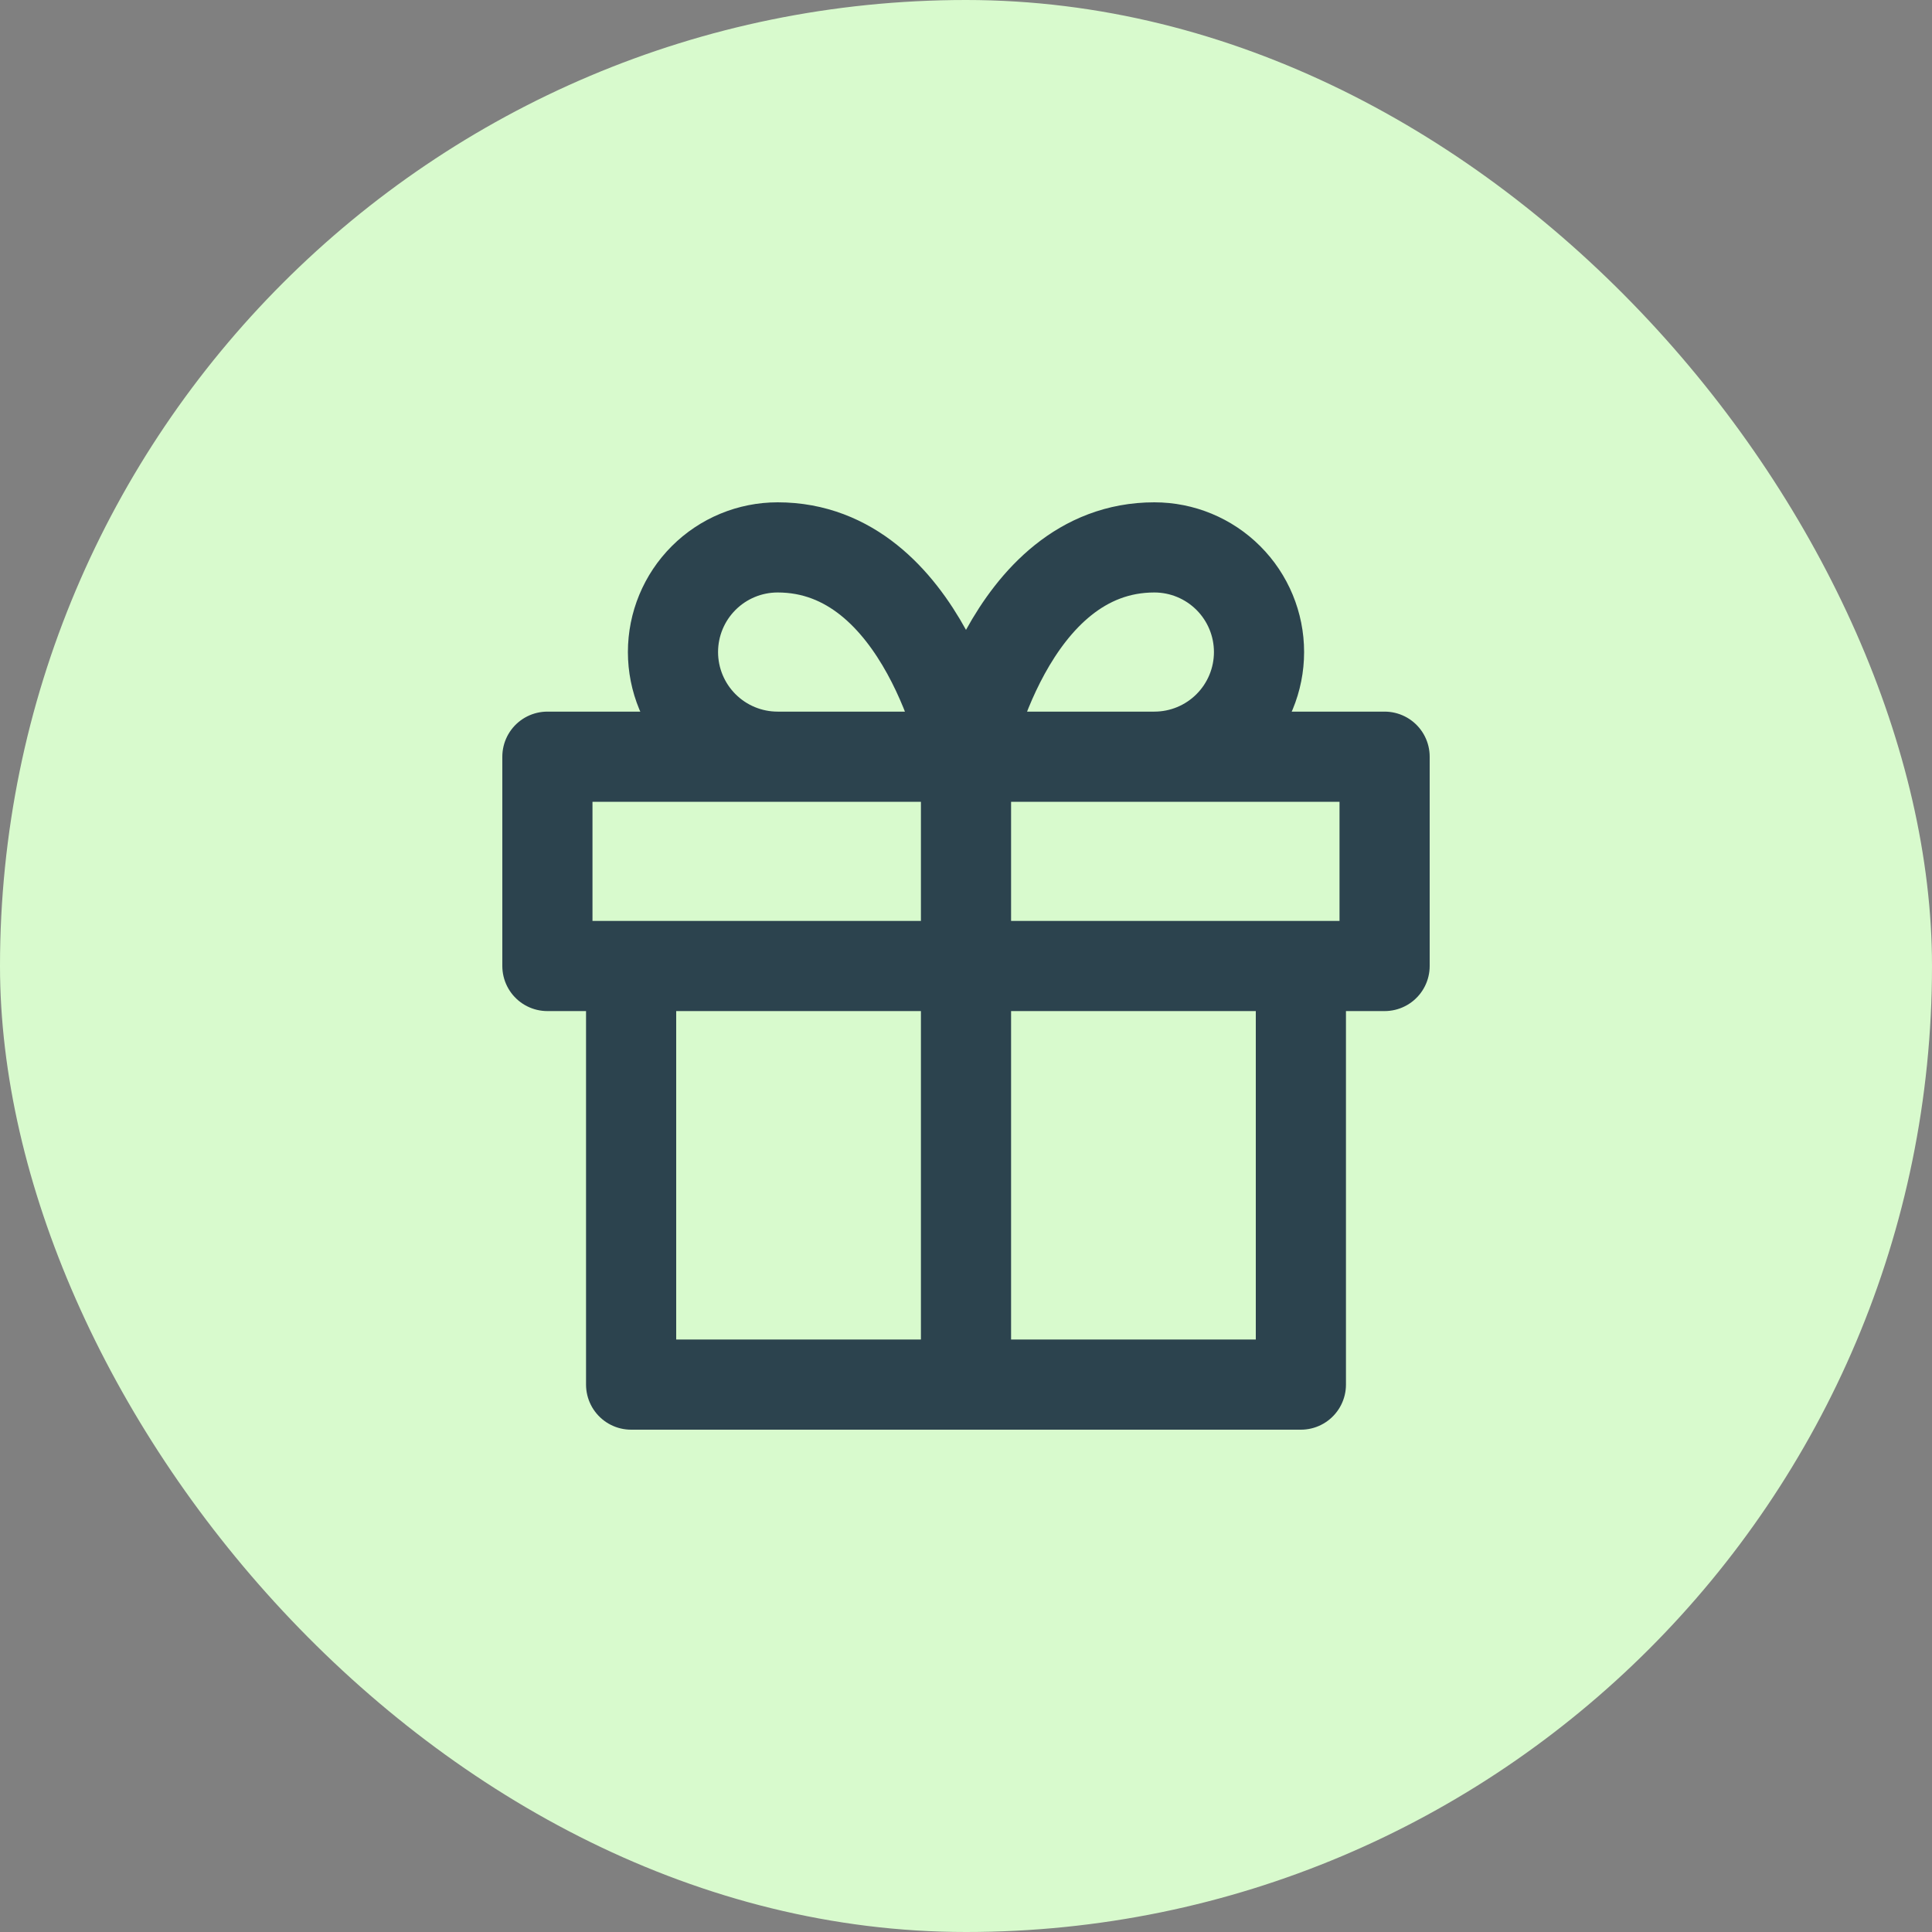
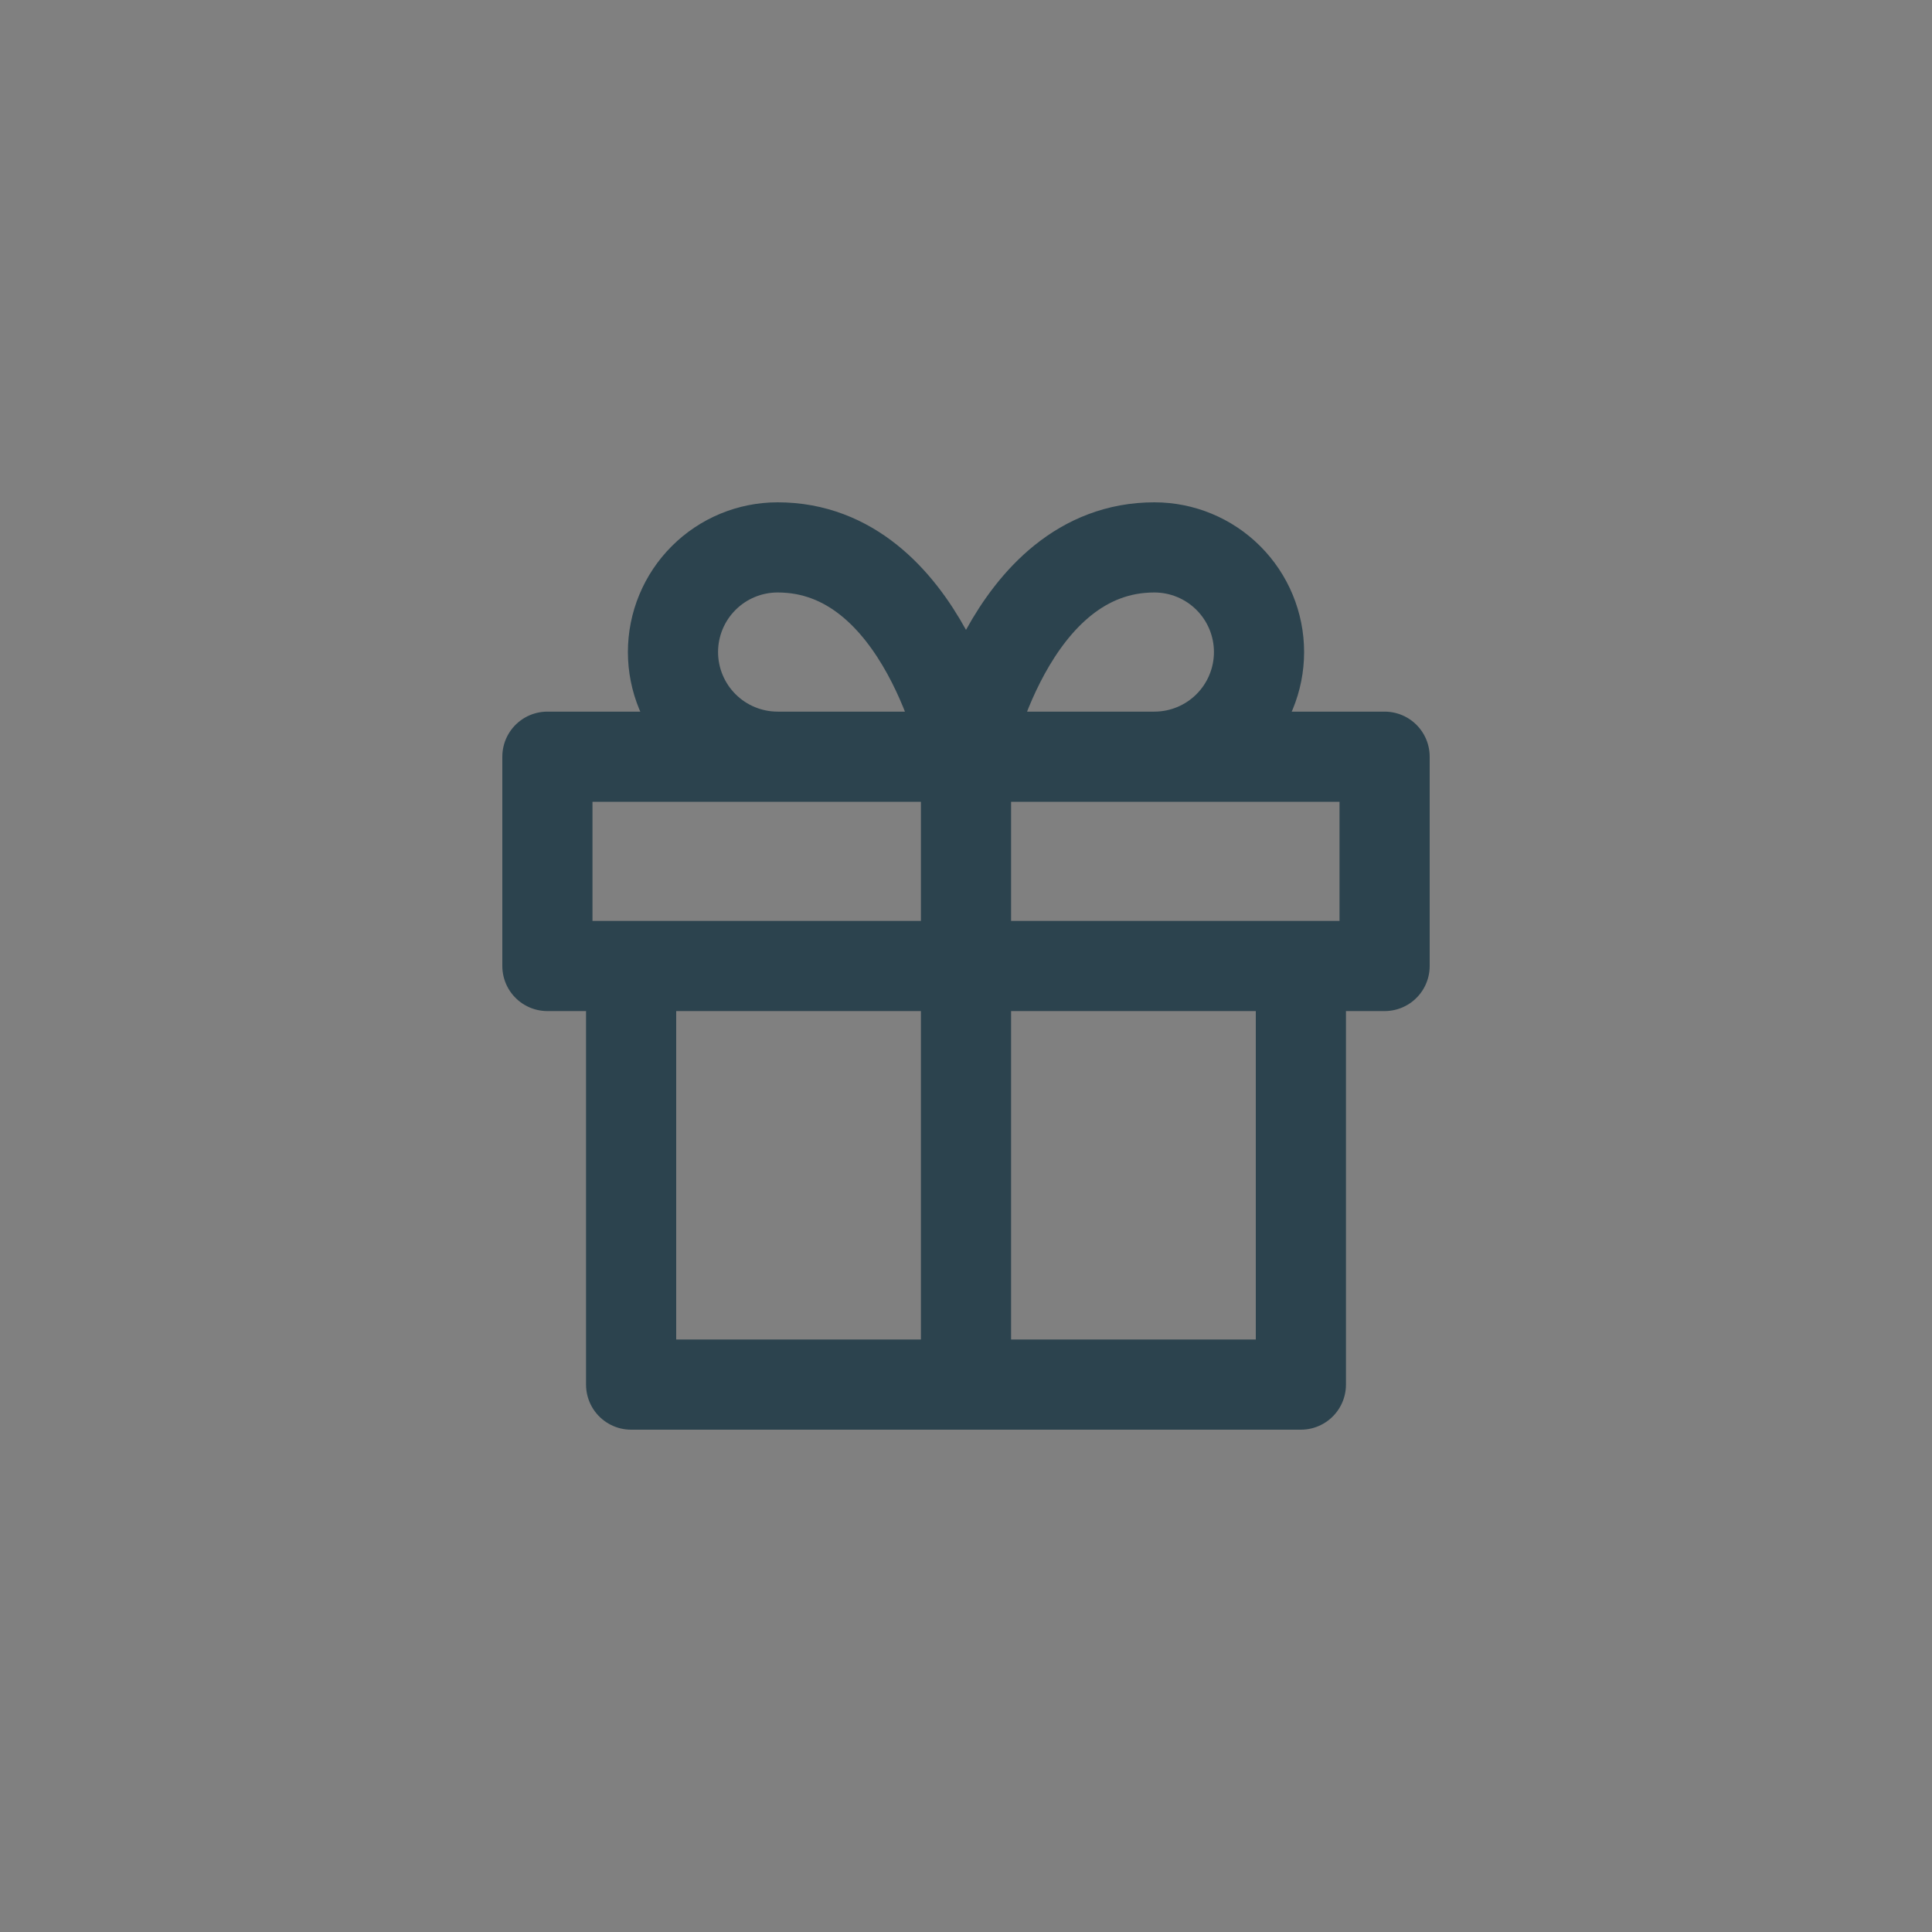
<svg xmlns="http://www.w3.org/2000/svg" width="30" height="30" viewBox="0 0 30 30" fill="none">
  <rect x="0" y="0" width="30" height="30" fill="#808080" stroke="none" />
-   <rect width="30" height="30" rx="15" fill="#D8FACD" />
-   <path d="M20.2 15V21.5H9.8V15M15 21.5V11.75M15 11.75H12.075C11.644 11.75 11.231 11.579 10.926 11.274C10.621 10.969 10.45 10.556 10.45 10.125C10.45 9.694 10.621 9.281 10.926 8.976C11.231 8.671 11.644 8.5 12.075 8.5C14.35 8.5 15 11.75 15 11.75ZM15 11.75H17.925C18.356 11.75 18.769 11.579 19.074 11.274C19.379 10.969 19.55 10.556 19.55 10.125C19.55 9.694 19.379 9.281 19.074 8.976C18.769 8.671 18.356 8.5 17.925 8.5C15.65 8.5 15 11.75 15 11.75ZM8.5 11.75H21.5V15H8.5V11.75Z" stroke="#2C434E" stroke-width="1.4" stroke-linecap="round" stroke-linejoin="round" />
+   <path d="M20.2 15V21.5H9.8V15M15 21.5V11.75M15 11.75H12.075C11.644 11.75 11.231 11.579 10.926 11.274C10.621 10.969 10.45 10.556 10.45 10.125C10.45 9.694 10.621 9.281 10.926 8.976C11.231 8.671 11.644 8.5 12.075 8.5C14.35 8.5 15 11.75 15 11.75M15 11.75H17.925C18.356 11.75 18.769 11.579 19.074 11.274C19.379 10.969 19.55 10.556 19.55 10.125C19.55 9.694 19.379 9.281 19.074 8.976C18.769 8.671 18.356 8.5 17.925 8.5C15.65 8.5 15 11.75 15 11.75ZM8.5 11.75H21.5V15H8.5V11.75Z" stroke="#2C434E" stroke-width="1.4" stroke-linecap="round" stroke-linejoin="round" />
</svg>